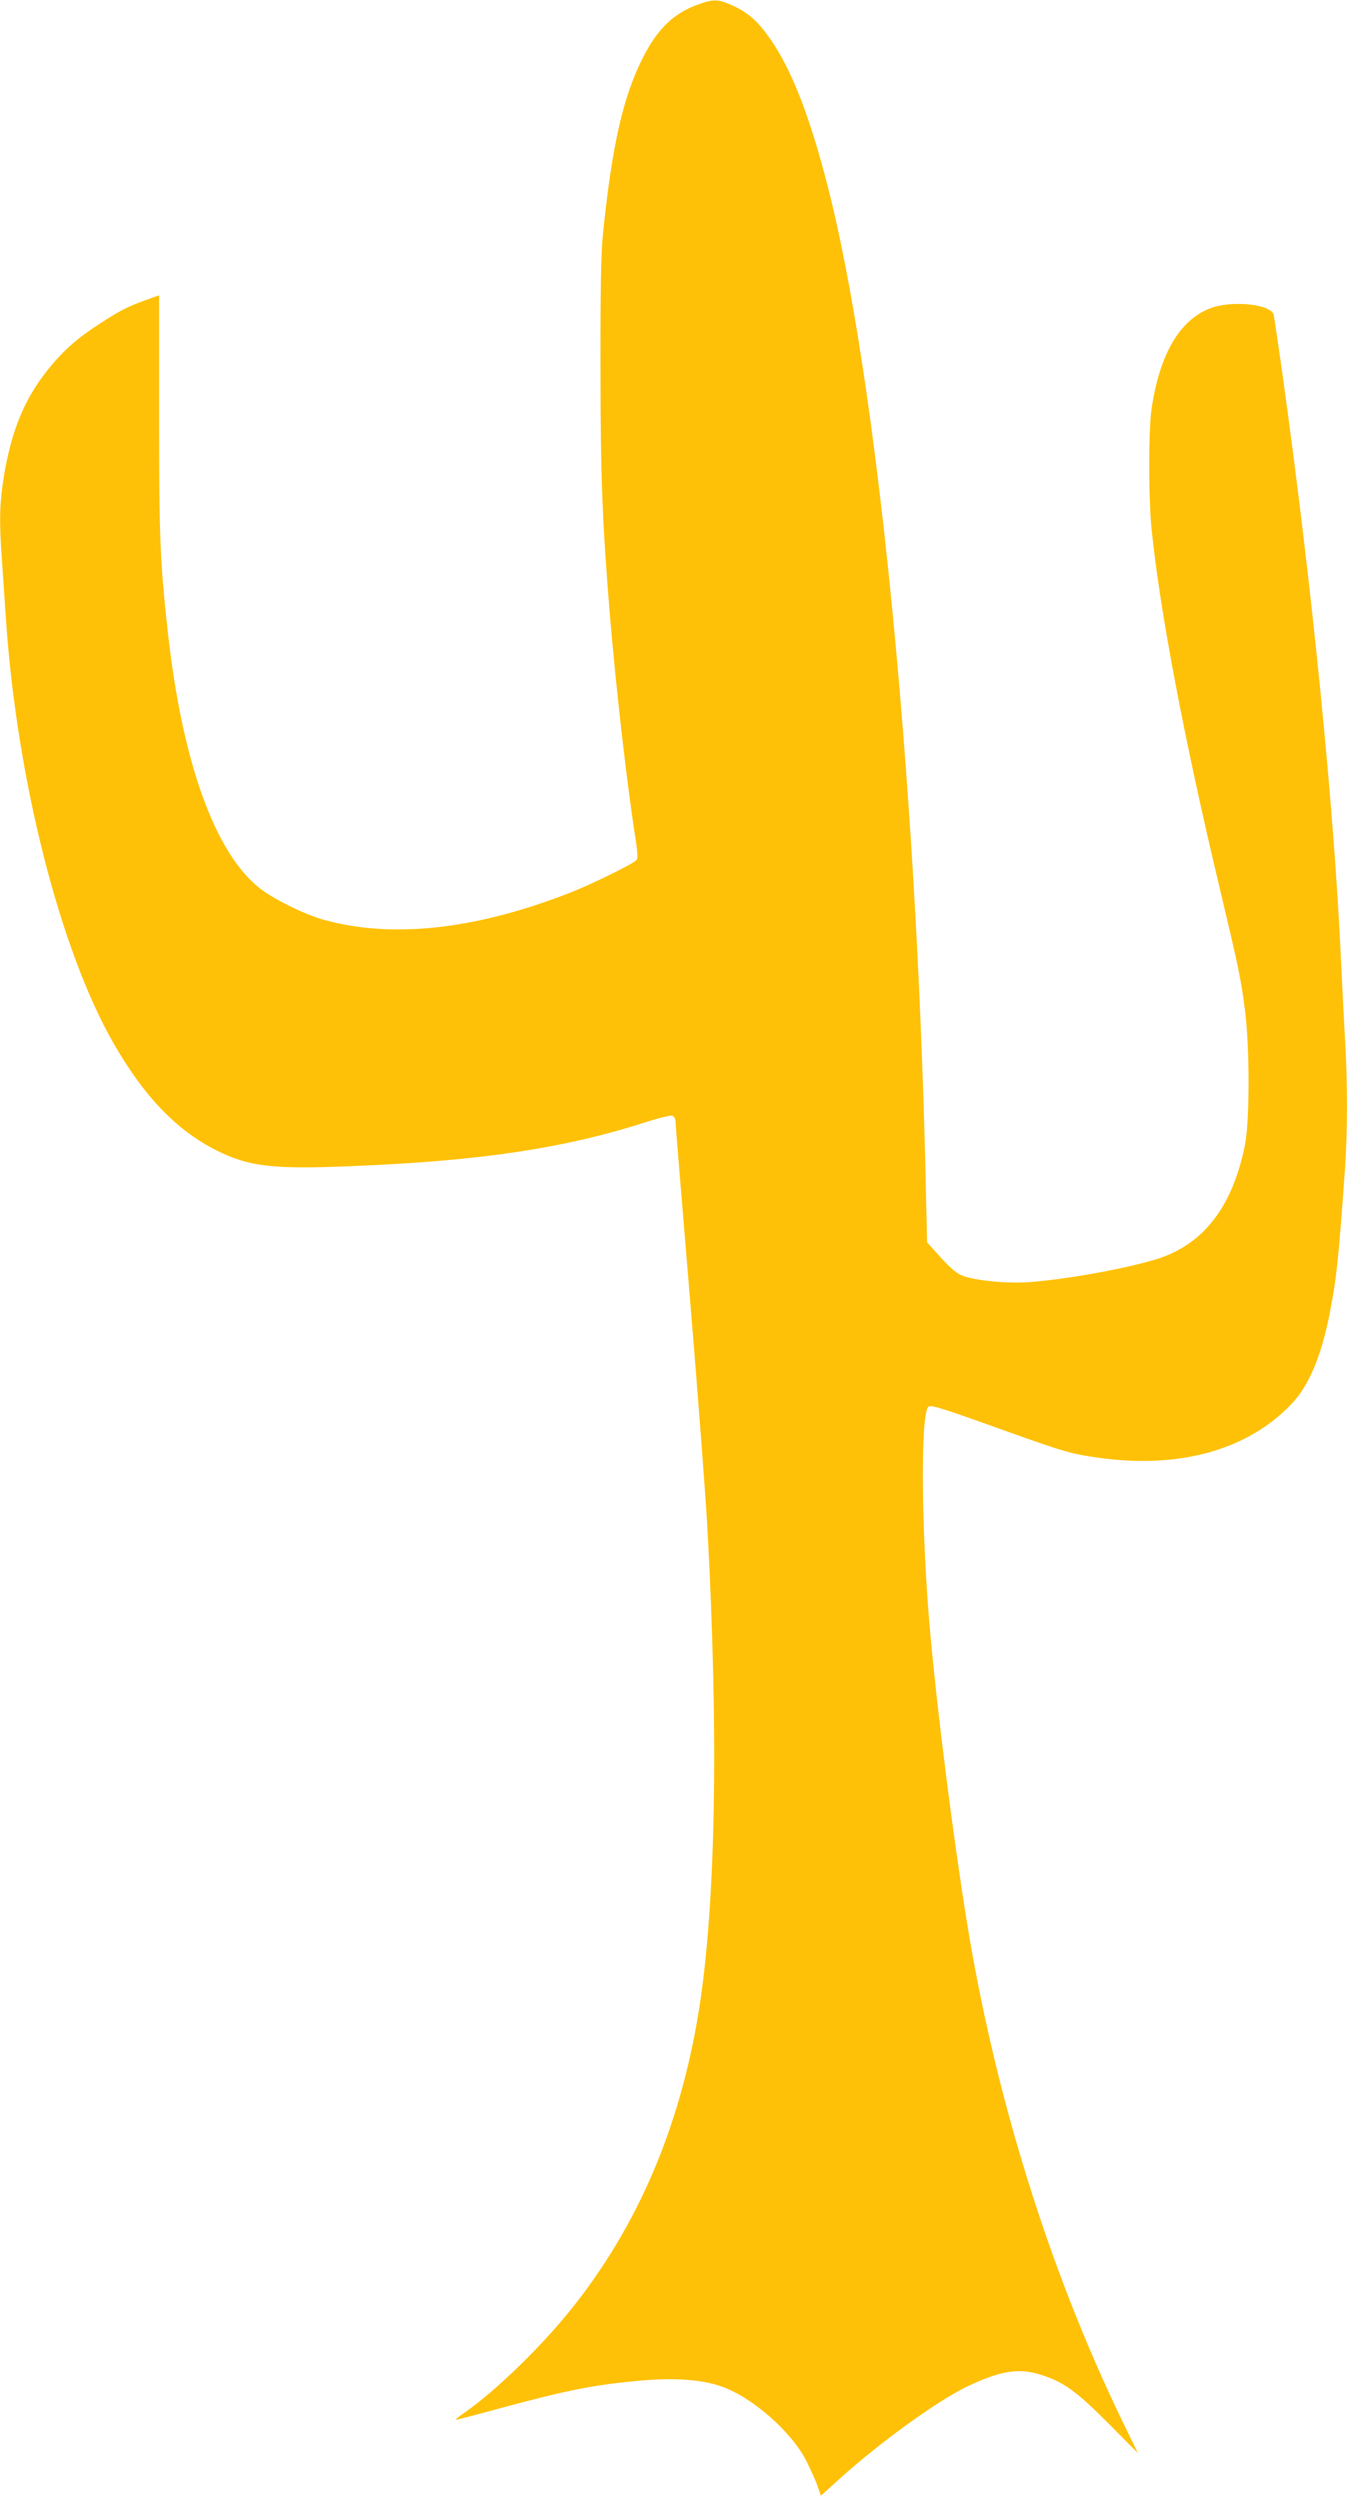
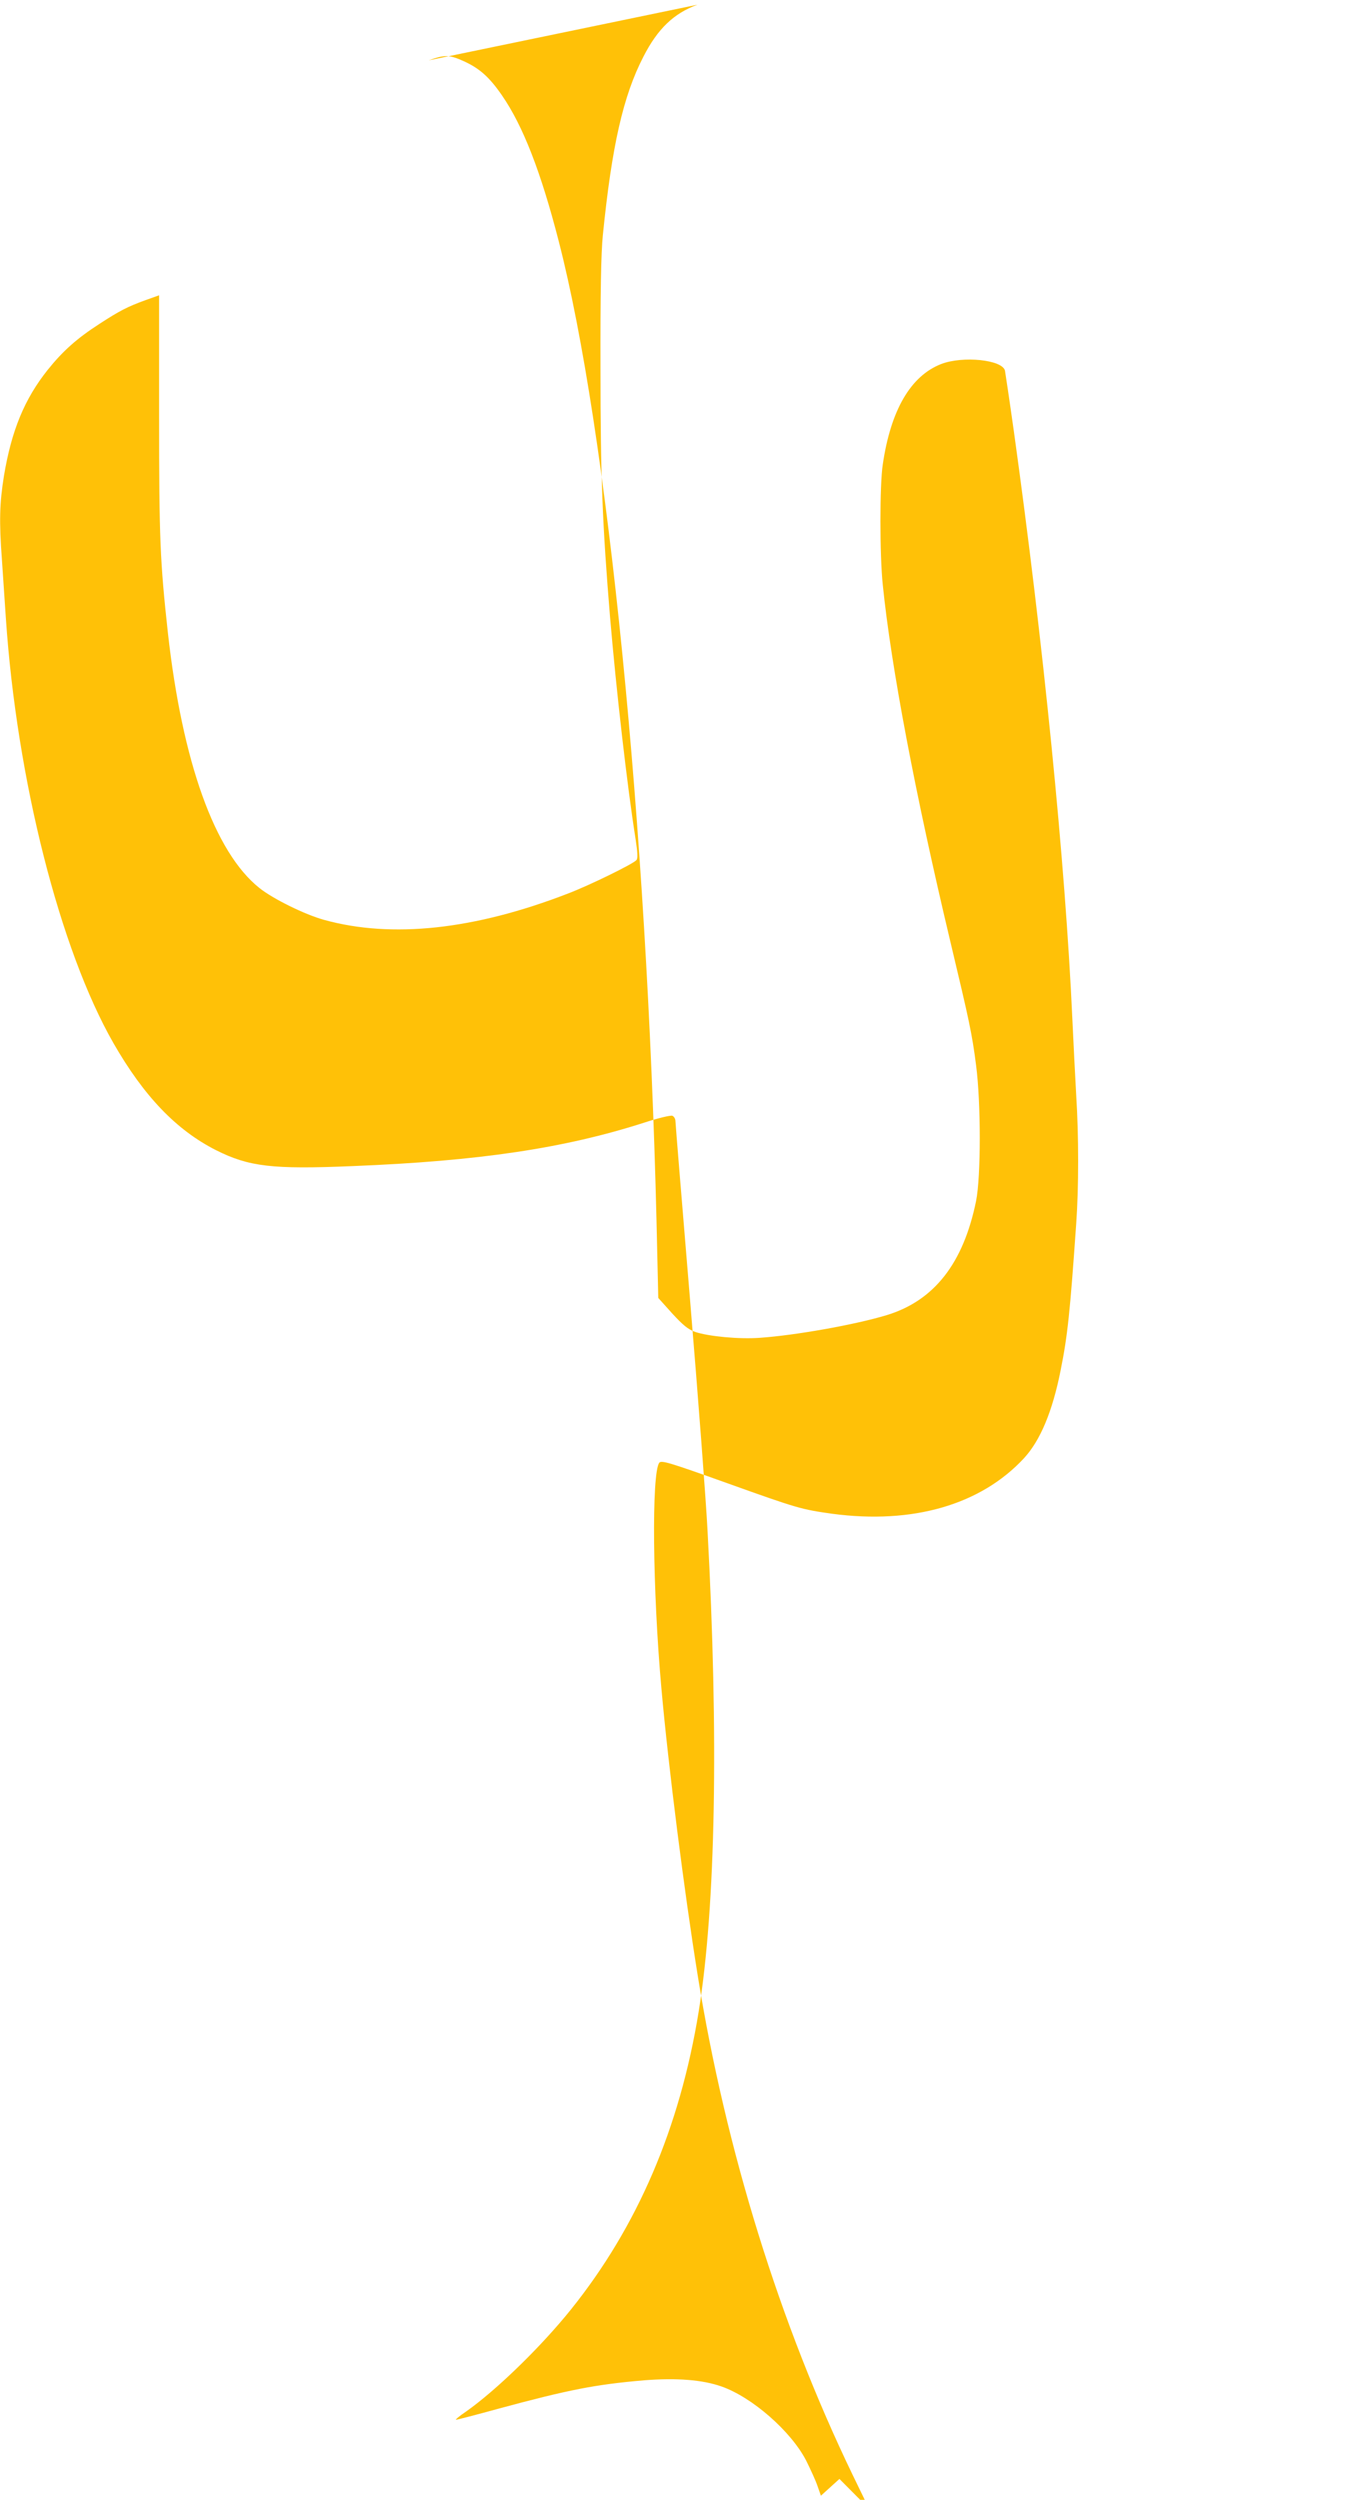
<svg xmlns="http://www.w3.org/2000/svg" version="1.0" width="690pt" height="1280pt" viewBox="0 0 690 1280" preserveAspectRatio="xMidYMid meet">
  <g transform="translate(0,1280) scale(0.1,-0.1)" fill="#ffc107" stroke="none">
-     <path d="M3573 12776 c-121 -44 -204 -123 -277 -266 -104 -201 -162 -458 -208 -915 -9 -91 -13 -296 -12 -685 0 -554 10 -798 49 -1270 32 -377 88 -868 131 -1138 10 -66 12 -98 4 -106 -15 -19 -242 -130 -350 -171 -480 -186 -903 -231 -1250 -135 -98 27 -261 107 -331 163 -229 182 -395 645 -469 1307 -40 366 -45 479 -45 1111 l0 617 -70 -25 c-91 -33 -132 -54 -235 -121 -115 -74 -188 -139 -265 -235 -119 -149 -186 -310 -225 -545 -22 -137 -25 -230 -10 -431 5 -75 14 -208 20 -296 56 -827 277 -1697 551 -2176 156 -272 322 -445 525 -548 169 -85 289 -99 697 -82 651 26 1087 91 1498 223 70 23 134 38 143 35 9 -4 16 -16 16 -28 0 -11 34 -424 75 -917 41 -494 81 -1021 89 -1172 58 -1069 42 -1932 -45 -2470 -97 -597 -314 -1101 -654 -1525 -155 -193 -384 -415 -539 -524 -33 -22 -55 -41 -50 -41 6 0 102 25 215 56 362 98 501 125 749 146 165 13 299 3 397 -32 156 -55 354 -228 432 -378 23 -46 50 -105 59 -132 l17 -49 95 86 c206 186 500 399 654 473 168 80 262 96 372 62 121 -37 186 -84 351 -250 l152 -153 -84 173 c-373 772 -650 1663 -794 2558 -68 422 -150 1066 -186 1470 -45 501 -51 1101 -11 1155 10 14 51 2 347 -104 363 -130 382 -135 539 -157 413 -55 761 46 982 284 84 91 146 239 188 450 36 180 48 294 80 753 13 185 13 447 0 654 -5 88 -14 266 -20 395 -36 796 -149 1927 -300 3010 -22 157 -43 295 -45 307 -13 56 -216 77 -327 34 -156 -61 -258 -235 -299 -514 -16 -103 -16 -464 0 -617 43 -421 166 -1070 347 -1830 97 -407 110 -467 131 -630 25 -191 25 -570 0 -694 -65 -320 -215 -511 -458 -585 -162 -49 -465 -103 -649 -116 -107 -8 -262 7 -332 30 -36 13 -62 34 -118 95 l-71 79 -9 393 c-49 2026 -251 4049 -501 5018 -91 354 -183 591 -291 747 -64 93 -115 138 -194 174 -75 34 -98 35 -181 5z" />
+     <path d="M3573 12776 c-121 -44 -204 -123 -277 -266 -104 -201 -162 -458 -208 -915 -9 -91 -13 -296 -12 -685 0 -554 10 -798 49 -1270 32 -377 88 -868 131 -1138 10 -66 12 -98 4 -106 -15 -19 -242 -130 -350 -171 -480 -186 -903 -231 -1250 -135 -98 27 -261 107 -331 163 -229 182 -395 645 -469 1307 -40 366 -45 479 -45 1111 l0 617 -70 -25 c-91 -33 -132 -54 -235 -121 -115 -74 -188 -139 -265 -235 -119 -149 -186 -310 -225 -545 -22 -137 -25 -230 -10 -431 5 -75 14 -208 20 -296 56 -827 277 -1697 551 -2176 156 -272 322 -445 525 -548 169 -85 289 -99 697 -82 651 26 1087 91 1498 223 70 23 134 38 143 35 9 -4 16 -16 16 -28 0 -11 34 -424 75 -917 41 -494 81 -1021 89 -1172 58 -1069 42 -1932 -45 -2470 -97 -597 -314 -1101 -654 -1525 -155 -193 -384 -415 -539 -524 -33 -22 -55 -41 -50 -41 6 0 102 25 215 56 362 98 501 125 749 146 165 13 299 3 397 -32 156 -55 354 -228 432 -378 23 -46 50 -105 59 -132 l17 -49 95 86 l152 -153 -84 173 c-373 772 -650 1663 -794 2558 -68 422 -150 1066 -186 1470 -45 501 -51 1101 -11 1155 10 14 51 2 347 -104 363 -130 382 -135 539 -157 413 -55 761 46 982 284 84 91 146 239 188 450 36 180 48 294 80 753 13 185 13 447 0 654 -5 88 -14 266 -20 395 -36 796 -149 1927 -300 3010 -22 157 -43 295 -45 307 -13 56 -216 77 -327 34 -156 -61 -258 -235 -299 -514 -16 -103 -16 -464 0 -617 43 -421 166 -1070 347 -1830 97 -407 110 -467 131 -630 25 -191 25 -570 0 -694 -65 -320 -215 -511 -458 -585 -162 -49 -465 -103 -649 -116 -107 -8 -262 7 -332 30 -36 13 -62 34 -118 95 l-71 79 -9 393 c-49 2026 -251 4049 -501 5018 -91 354 -183 591 -291 747 -64 93 -115 138 -194 174 -75 34 -98 35 -181 5z" />
  </g>
</svg>